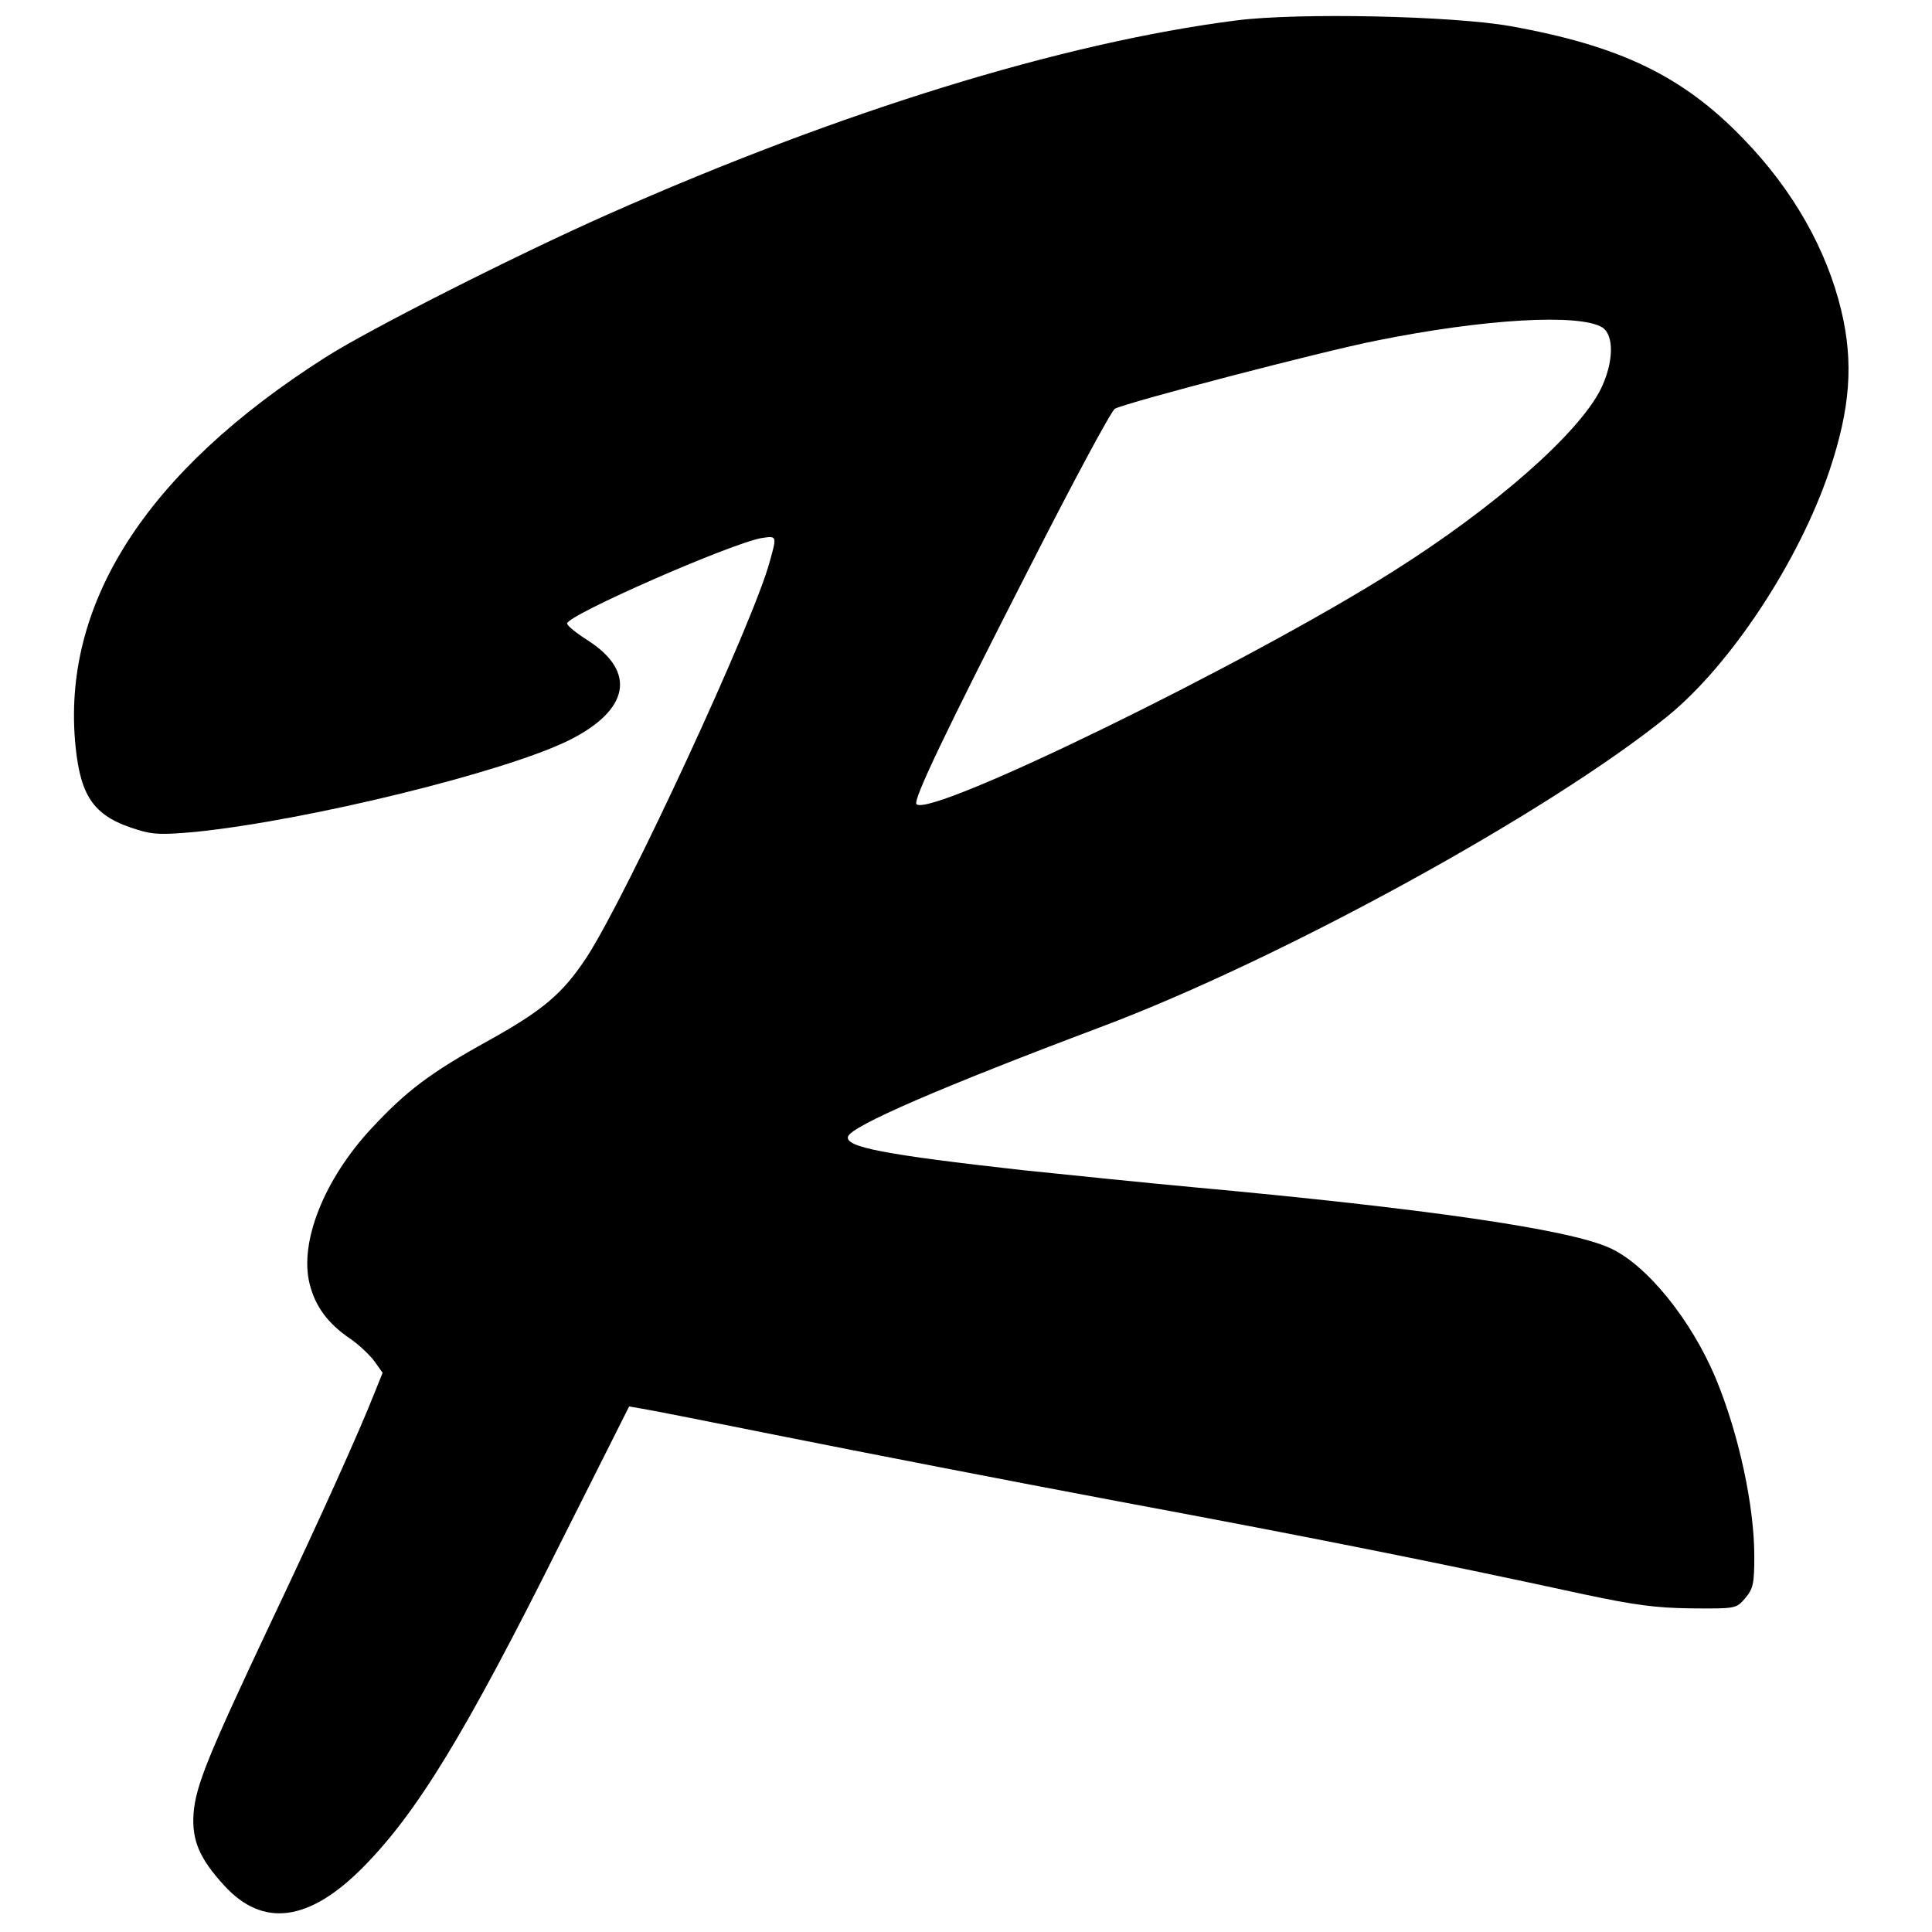
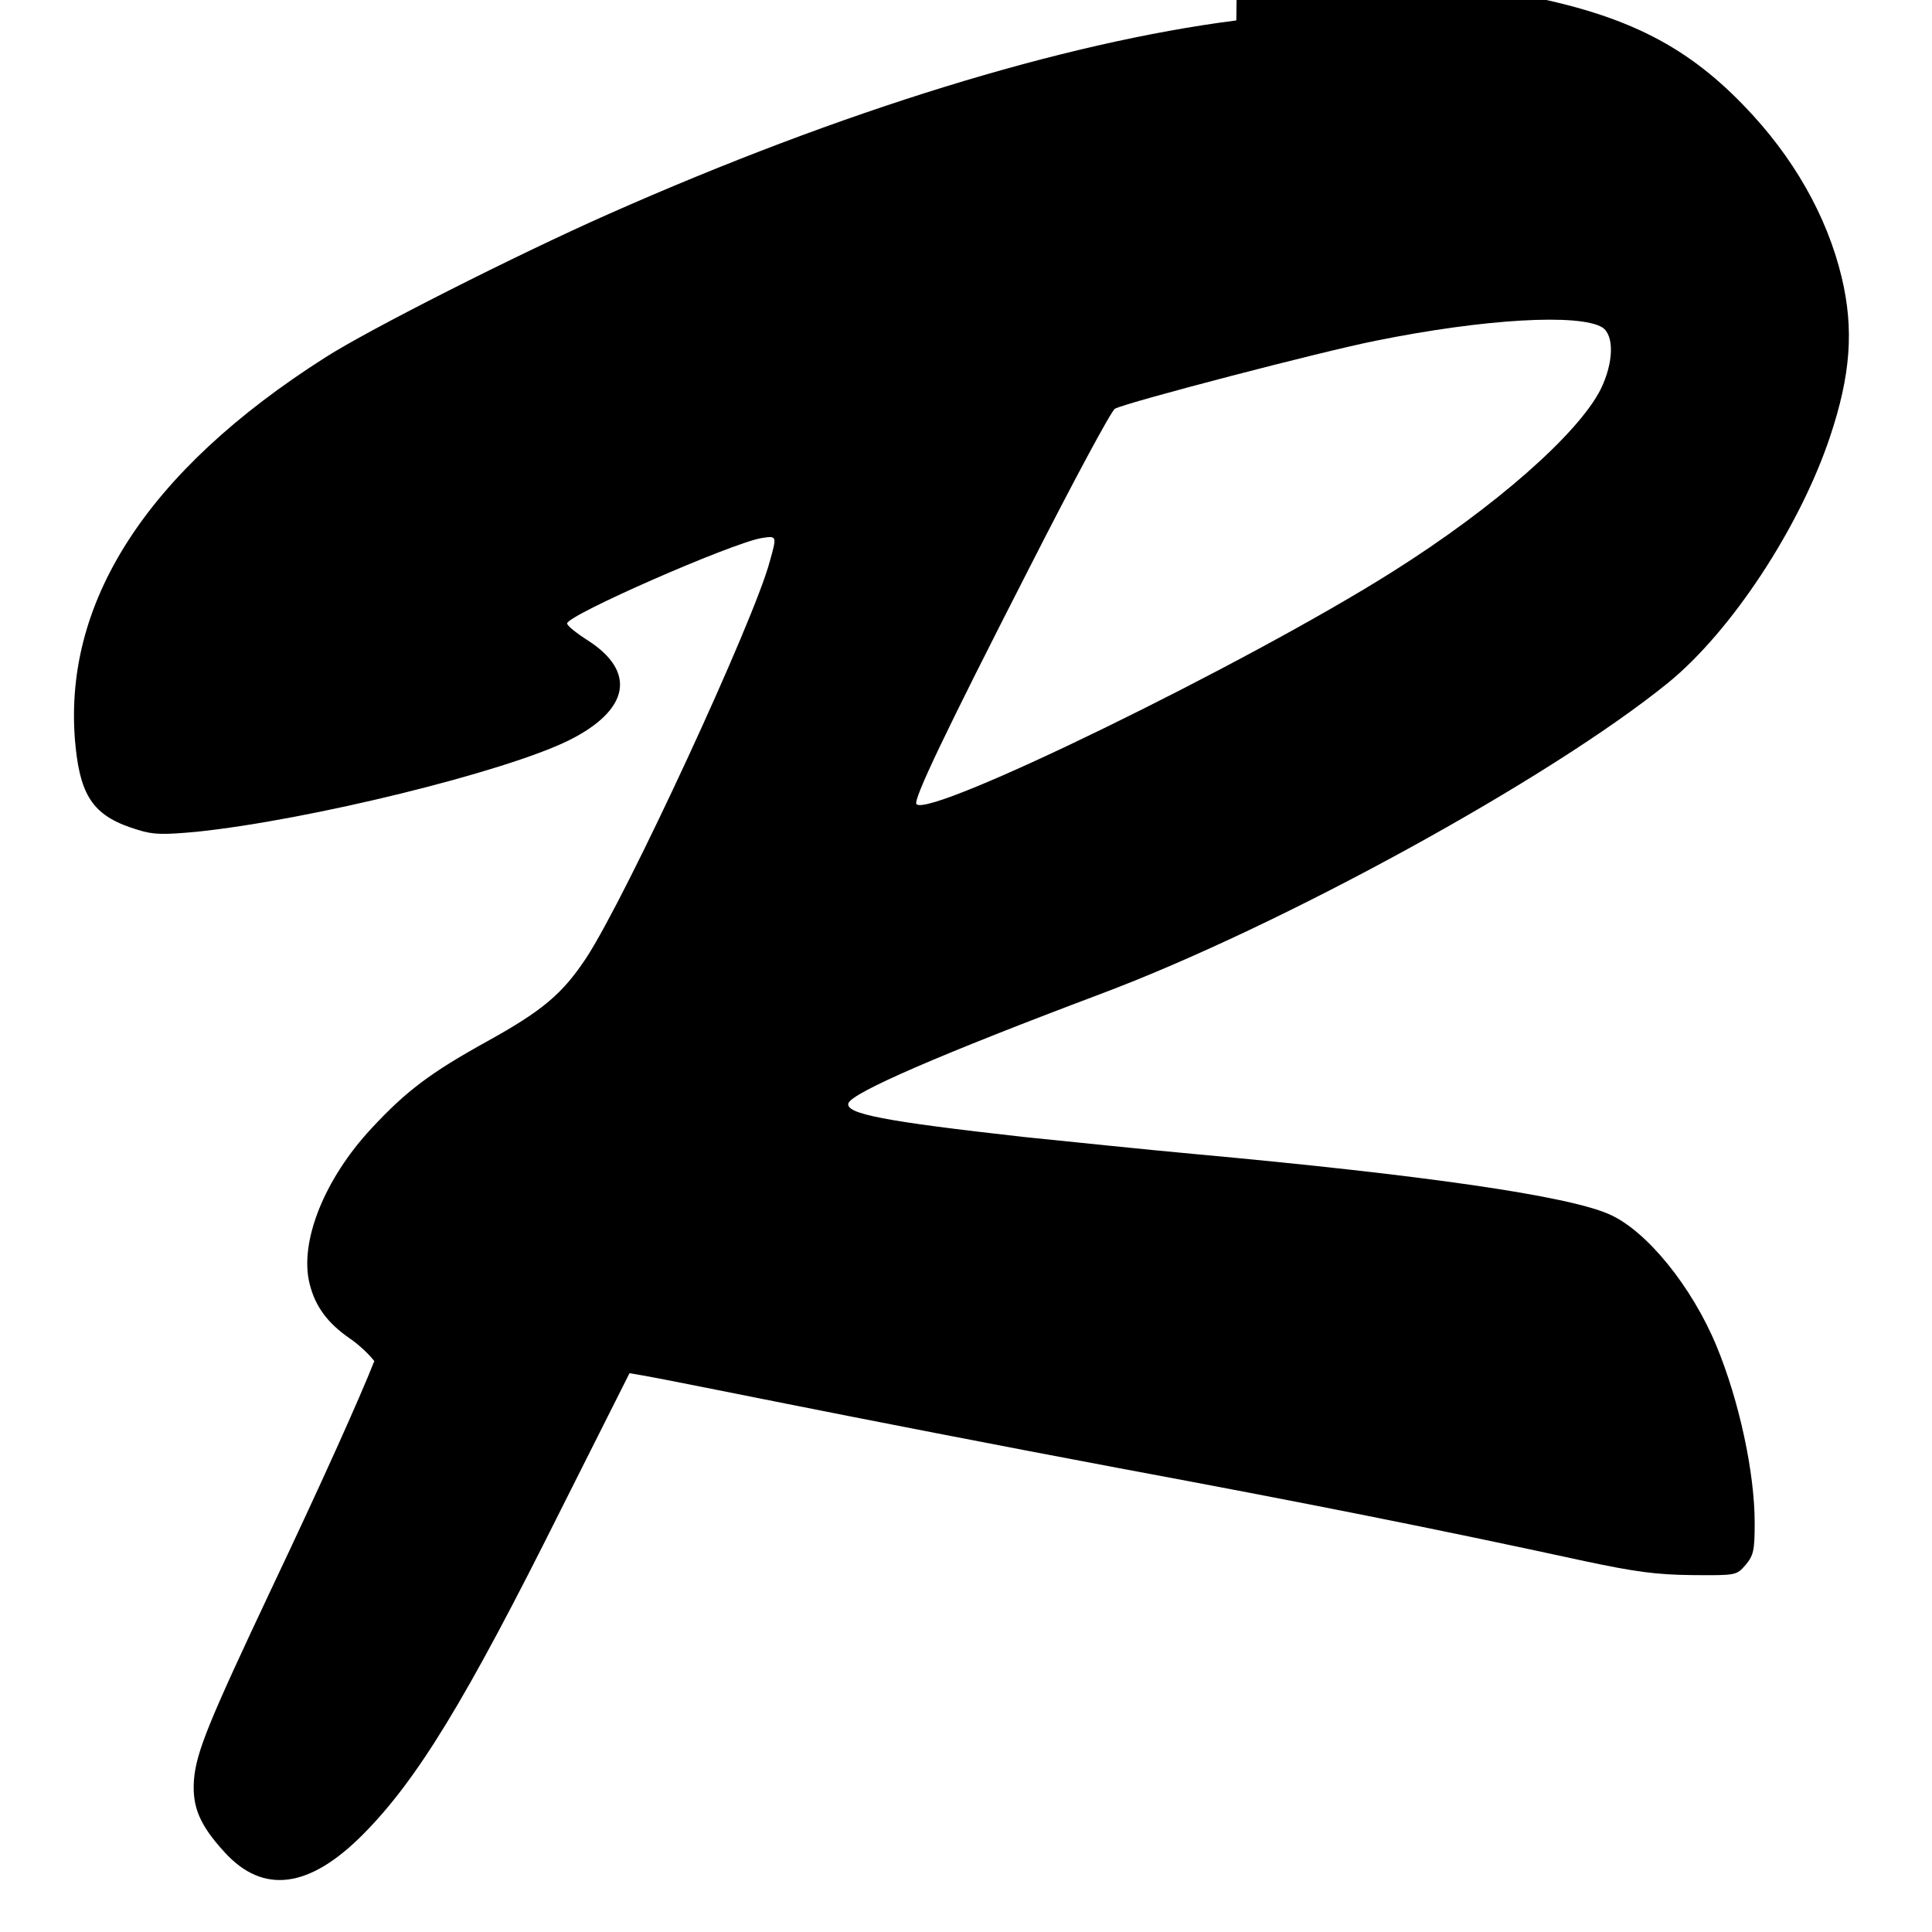
<svg xmlns="http://www.w3.org/2000/svg" version="1.0" width="511pt" height="511pt" viewBox="0 0 511 511" preserveAspectRatio="xMidYMid meet">
  <g transform="translate(0,511) scale(0.1,-0.1)" fill="#000000" stroke="none">
-     <path d="M3270 5056 c-460 -59 -1044 -239 -1660 -512 -244 -108 -635 -306 -749 -379 -475 -302 -700 -653 -661 -1031 14 -135 51 -185 165 -219 41 -13 67 -13 155 -5 298 31 815 158 985 242 160 80 179 181 50 264 -30 19 -55 39 -55 45 0 22 436 213 515 226 40 6 40 6 21 -62 -42 -158 -378 -884 -485 -1048 -63 -95 -114 -139 -262 -221 -150 -83 -214 -131 -306 -230 -125 -134 -192 -301 -164 -412 15 -60 48 -104 106 -144 24 -16 53 -44 65 -60 l22 -31 -23 -57 c-39 -99 -142 -328 -272 -602 -166 -352 -199 -432 -205 -506 -5 -71 15 -119 81 -191 102 -112 224 -96 366 47 143 144 271 353 523 858 l182 362 35 -6 c20 -3 191 -37 381 -75 190 -38 585 -115 878 -170 499 -93 836 -160 1232 -246 132 -28 189 -36 283 -37 118 -1 119 -1 143 27 21 25 24 38 24 111 0 133 -41 323 -101 468 -65 157 -185 305 -283 348 -109 49 -489 104 -1101 160 -121 11 -323 32 -450 45 -366 41 -471 61 -462 89 9 28 247 131 667 289 477 179 1188 569 1501 823 167 136 348 411 428 650 55 164 64 285 31 423 -39 162 -128 319 -259 454 -160 166 -326 246 -617 298 -152 27 -559 36 -724 15z m968 -812 c32 -21 30 -93 -4 -163 -59 -118 -281 -313 -549 -482 -384 -243 -1224 -653 -1261 -616 -10 10 77 192 298 624 116 228 218 418 227 422 32 17 549 152 691 180 287 58 537 72 598 35z" />
+     <path d="M3270 5056 c-460 -59 -1044 -239 -1660 -512 -244 -108 -635 -306 -749 -379 -475 -302 -700 -653 -661 -1031 14 -135 51 -185 165 -219 41 -13 67 -13 155 -5 298 31 815 158 985 242 160 80 179 181 50 264 -30 19 -55 39 -55 45 0 22 436 213 515 226 40 6 40 6 21 -62 -42 -158 -378 -884 -485 -1048 -63 -95 -114 -139 -262 -221 -150 -83 -214 -131 -306 -230 -125 -134 -192 -301 -164 -412 15 -60 48 -104 106 -144 24 -16 53 -44 65 -60 c-39 -99 -142 -328 -272 -602 -166 -352 -199 -432 -205 -506 -5 -71 15 -119 81 -191 102 -112 224 -96 366 47 143 144 271 353 523 858 l182 362 35 -6 c20 -3 191 -37 381 -75 190 -38 585 -115 878 -170 499 -93 836 -160 1232 -246 132 -28 189 -36 283 -37 118 -1 119 -1 143 27 21 25 24 38 24 111 0 133 -41 323 -101 468 -65 157 -185 305 -283 348 -109 49 -489 104 -1101 160 -121 11 -323 32 -450 45 -366 41 -471 61 -462 89 9 28 247 131 667 289 477 179 1188 569 1501 823 167 136 348 411 428 650 55 164 64 285 31 423 -39 162 -128 319 -259 454 -160 166 -326 246 -617 298 -152 27 -559 36 -724 15z m968 -812 c32 -21 30 -93 -4 -163 -59 -118 -281 -313 -549 -482 -384 -243 -1224 -653 -1261 -616 -10 10 77 192 298 624 116 228 218 418 227 422 32 17 549 152 691 180 287 58 537 72 598 35z" />
  </g>
</svg>